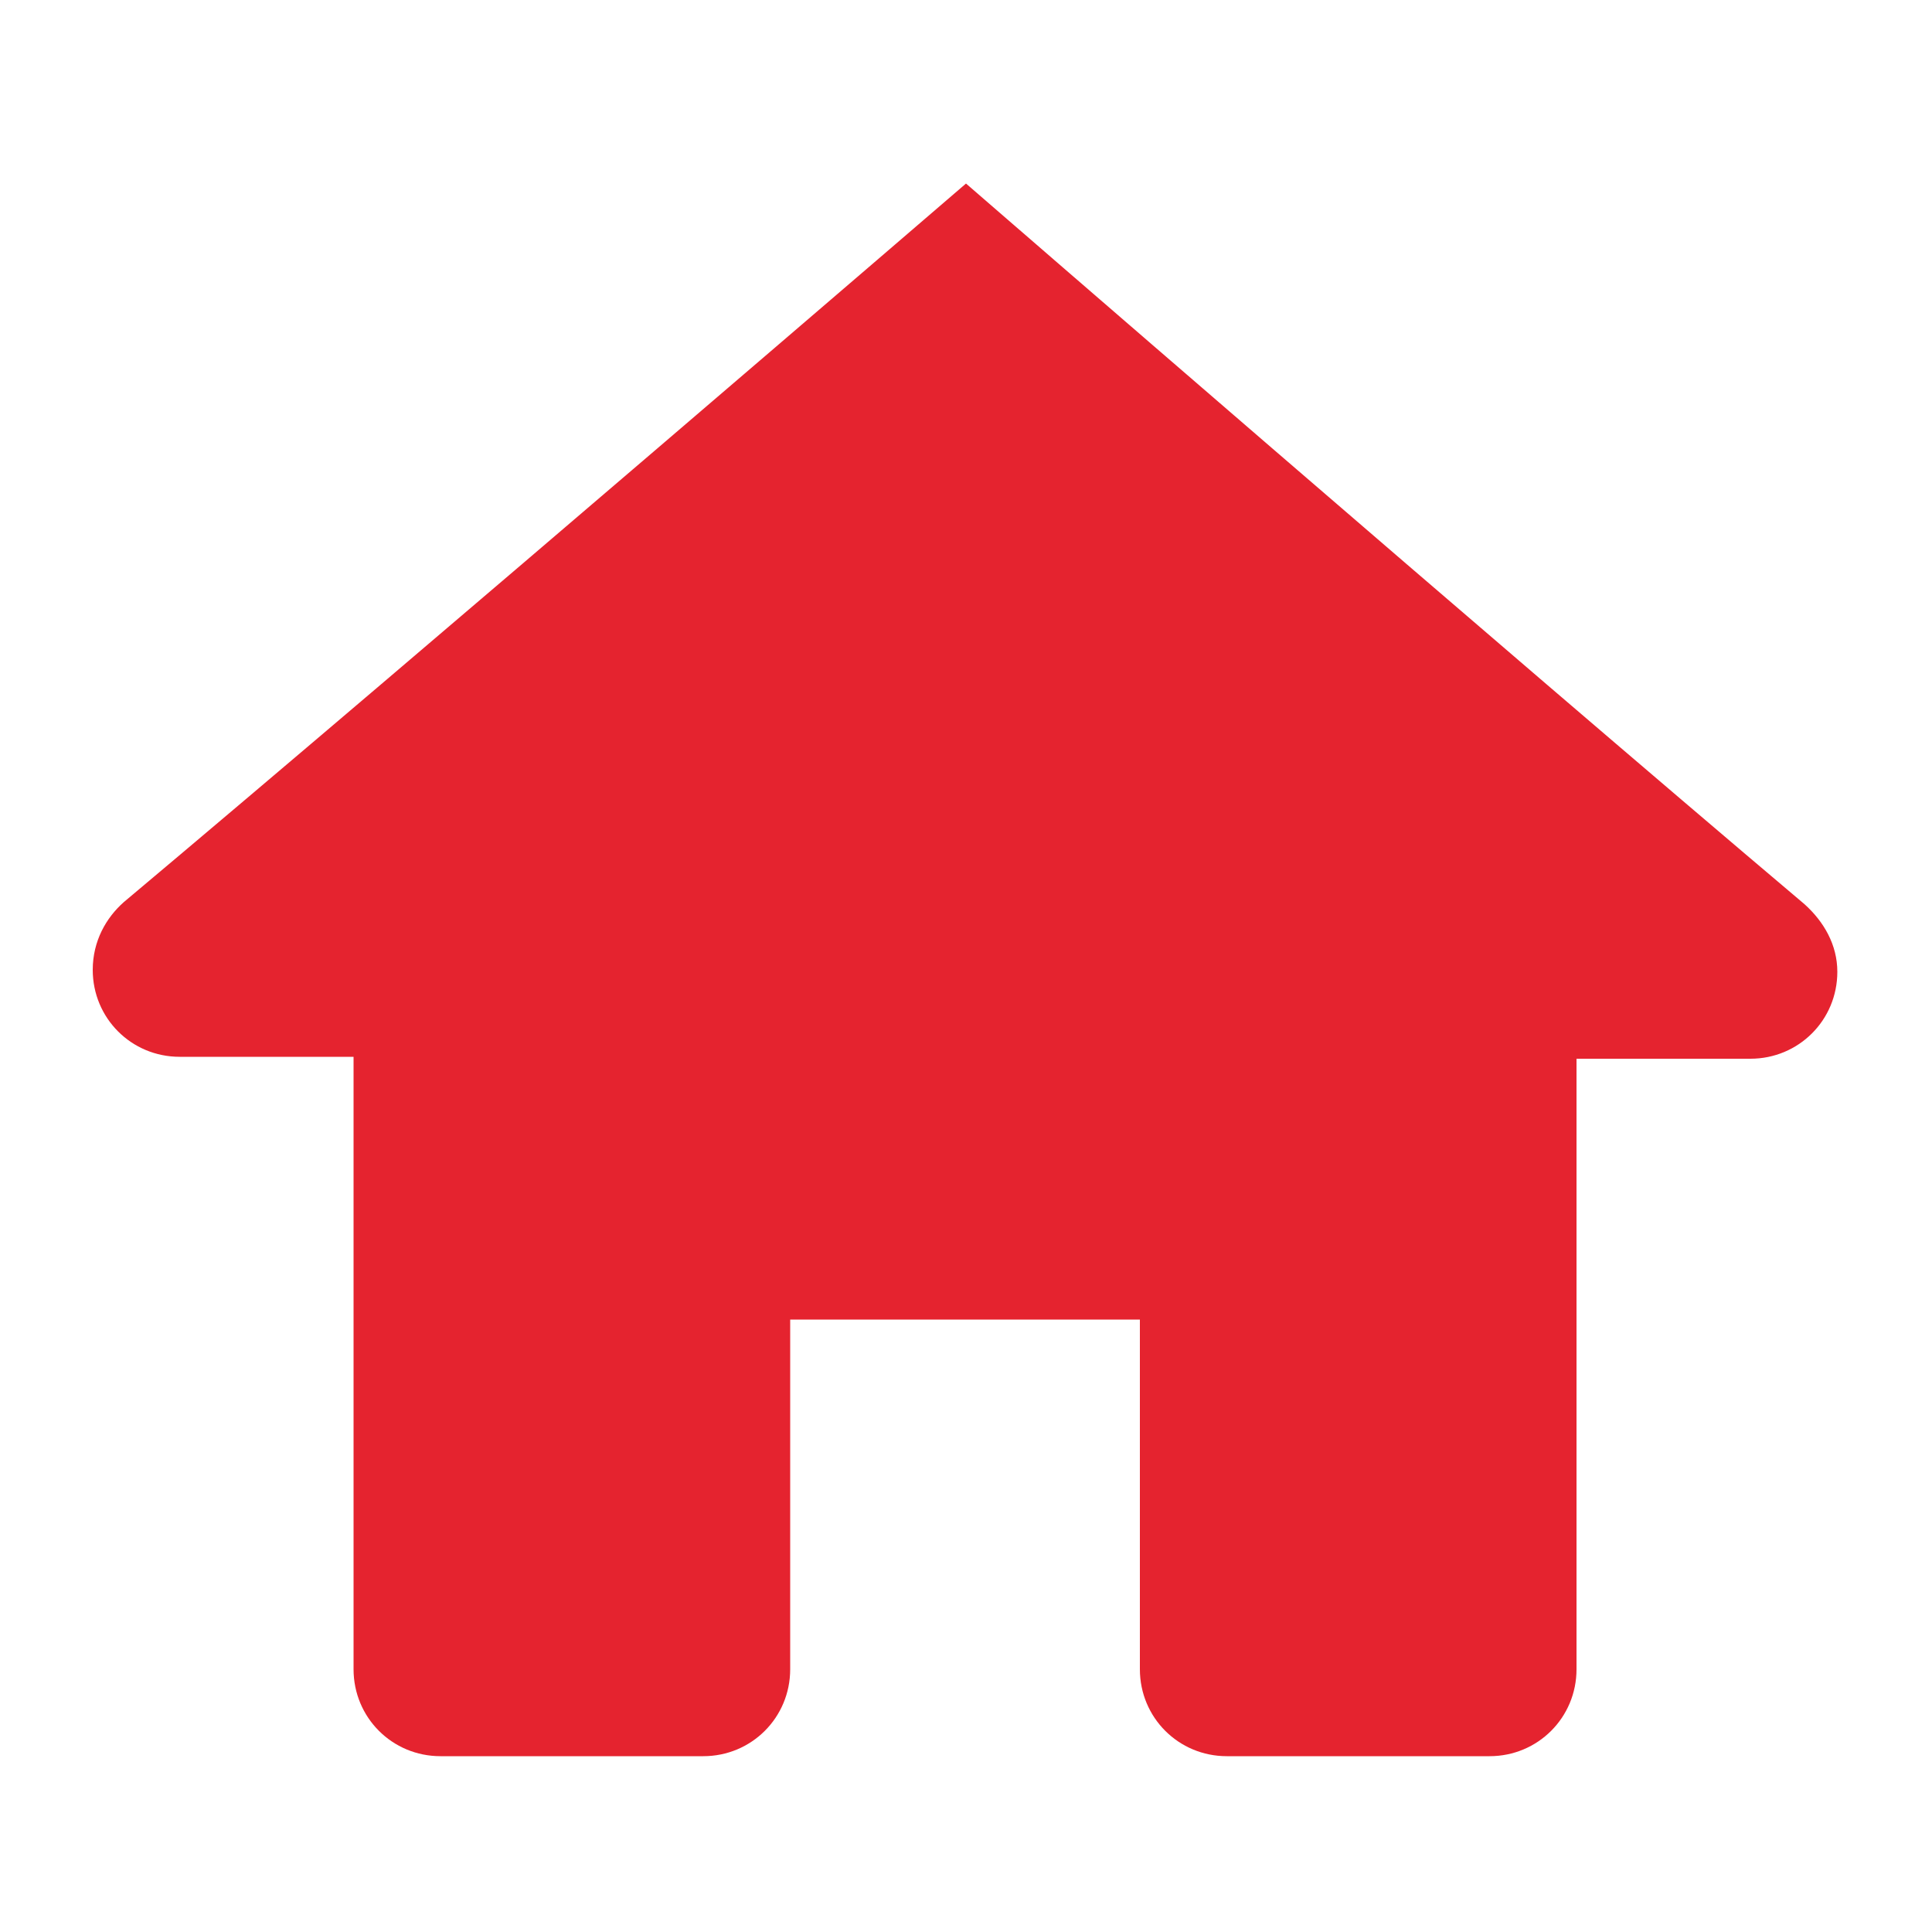
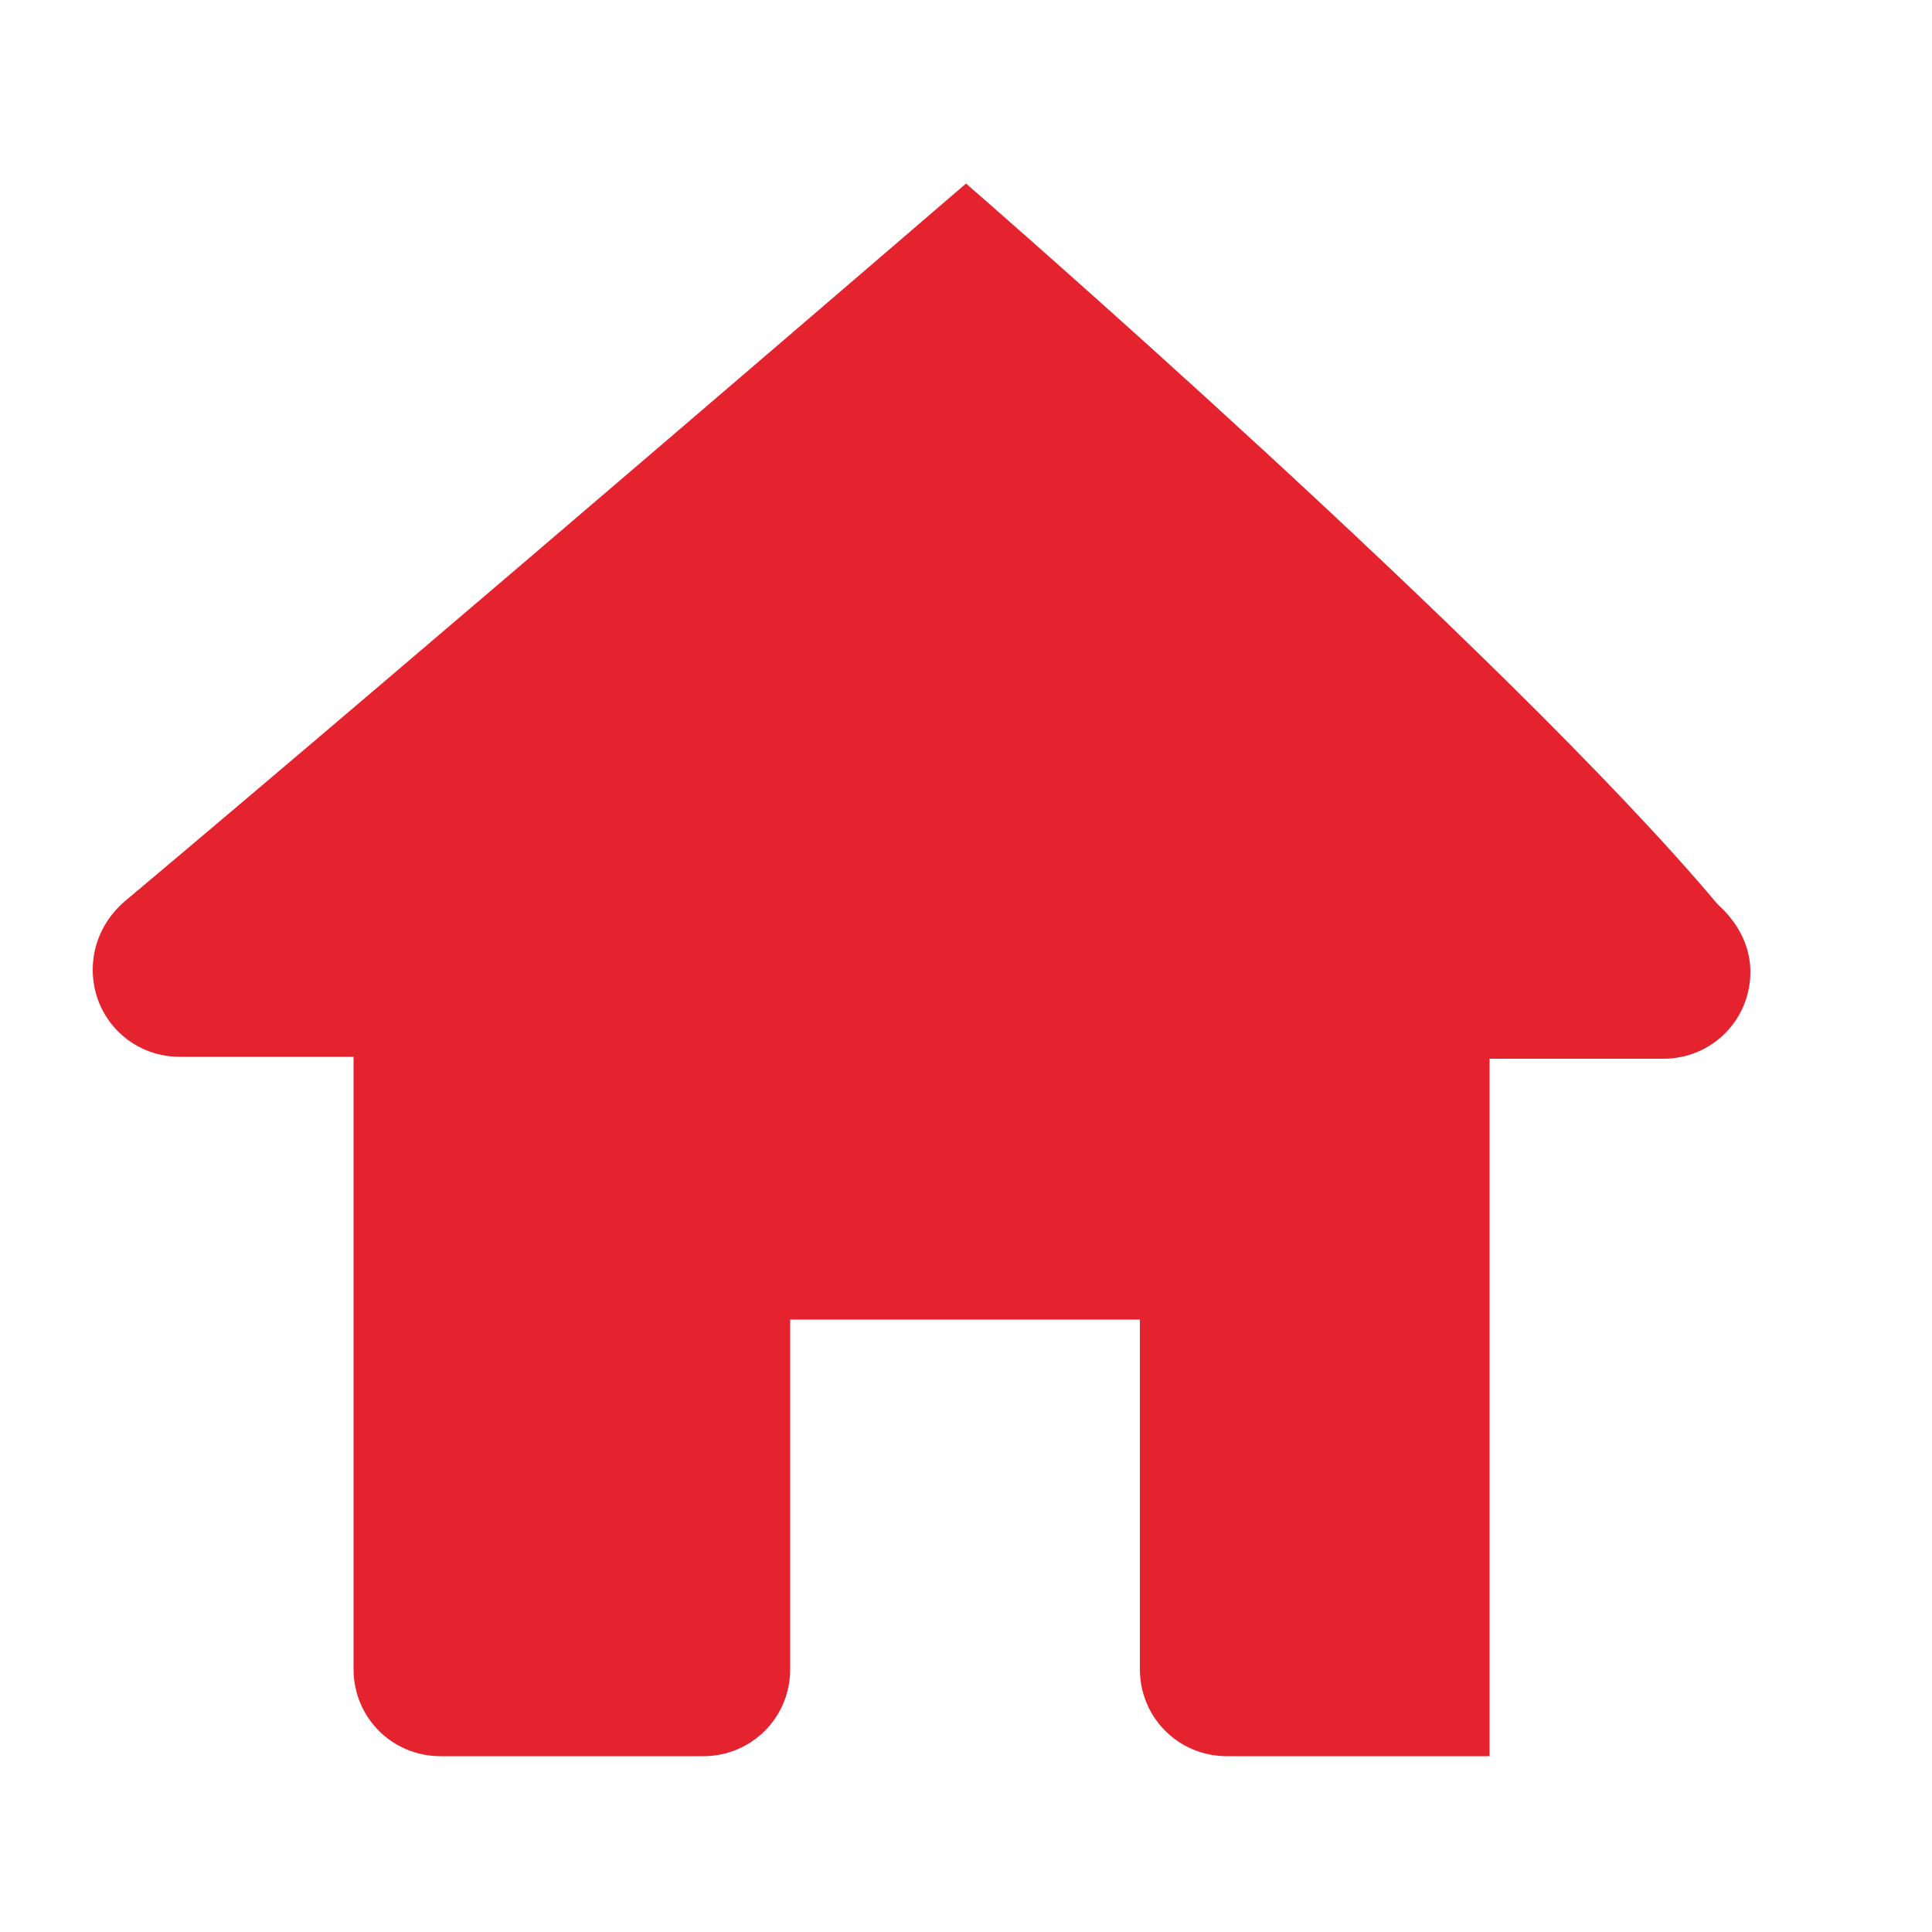
<svg xmlns="http://www.w3.org/2000/svg" version="1.1" id="Ebene_1" x="0px" y="0px" viewBox="0 0 100 100" style="enable-background:new 0 0 100 100;" xml:space="preserve">
  <style type="text/css">
	.st0{fill:#E5232F;}
</style>
-   <path class="st0" d="M50,9.5c0,0-28,24.1-43.6,37.2c-0.9,0.8-1.6,2-1.6,3.5c0,2.5,2,4.5,4.5,4.5h9v31.7c0,2.5,2,4.5,4.5,4.5h13.6  c2.5,0,4.5-2,4.5-4.5V68.3H59v18.1c0,2.5,2,4.5,4.5,4.5h13.6c2.5,0,4.5-2,4.5-4.5V54.8h9c2.5,0,4.5-2,4.5-4.5c0-1.4-0.7-2.6-1.7-3.5  C77.9,33.7,50,9.5,50,9.5z" />
+   <path class="st0" d="M50,9.5c0,0-28,24.1-43.6,37.2c-0.9,0.8-1.6,2-1.6,3.5c0,2.5,2,4.5,4.5,4.5h9v31.7c0,2.5,2,4.5,4.5,4.5h13.6  c2.5,0,4.5-2,4.5-4.5V68.3H59v18.1c0,2.5,2,4.5,4.5,4.5h13.6V54.8h9c2.5,0,4.5-2,4.5-4.5c0-1.4-0.7-2.6-1.7-3.5  C77.9,33.7,50,9.5,50,9.5z" />
</svg>